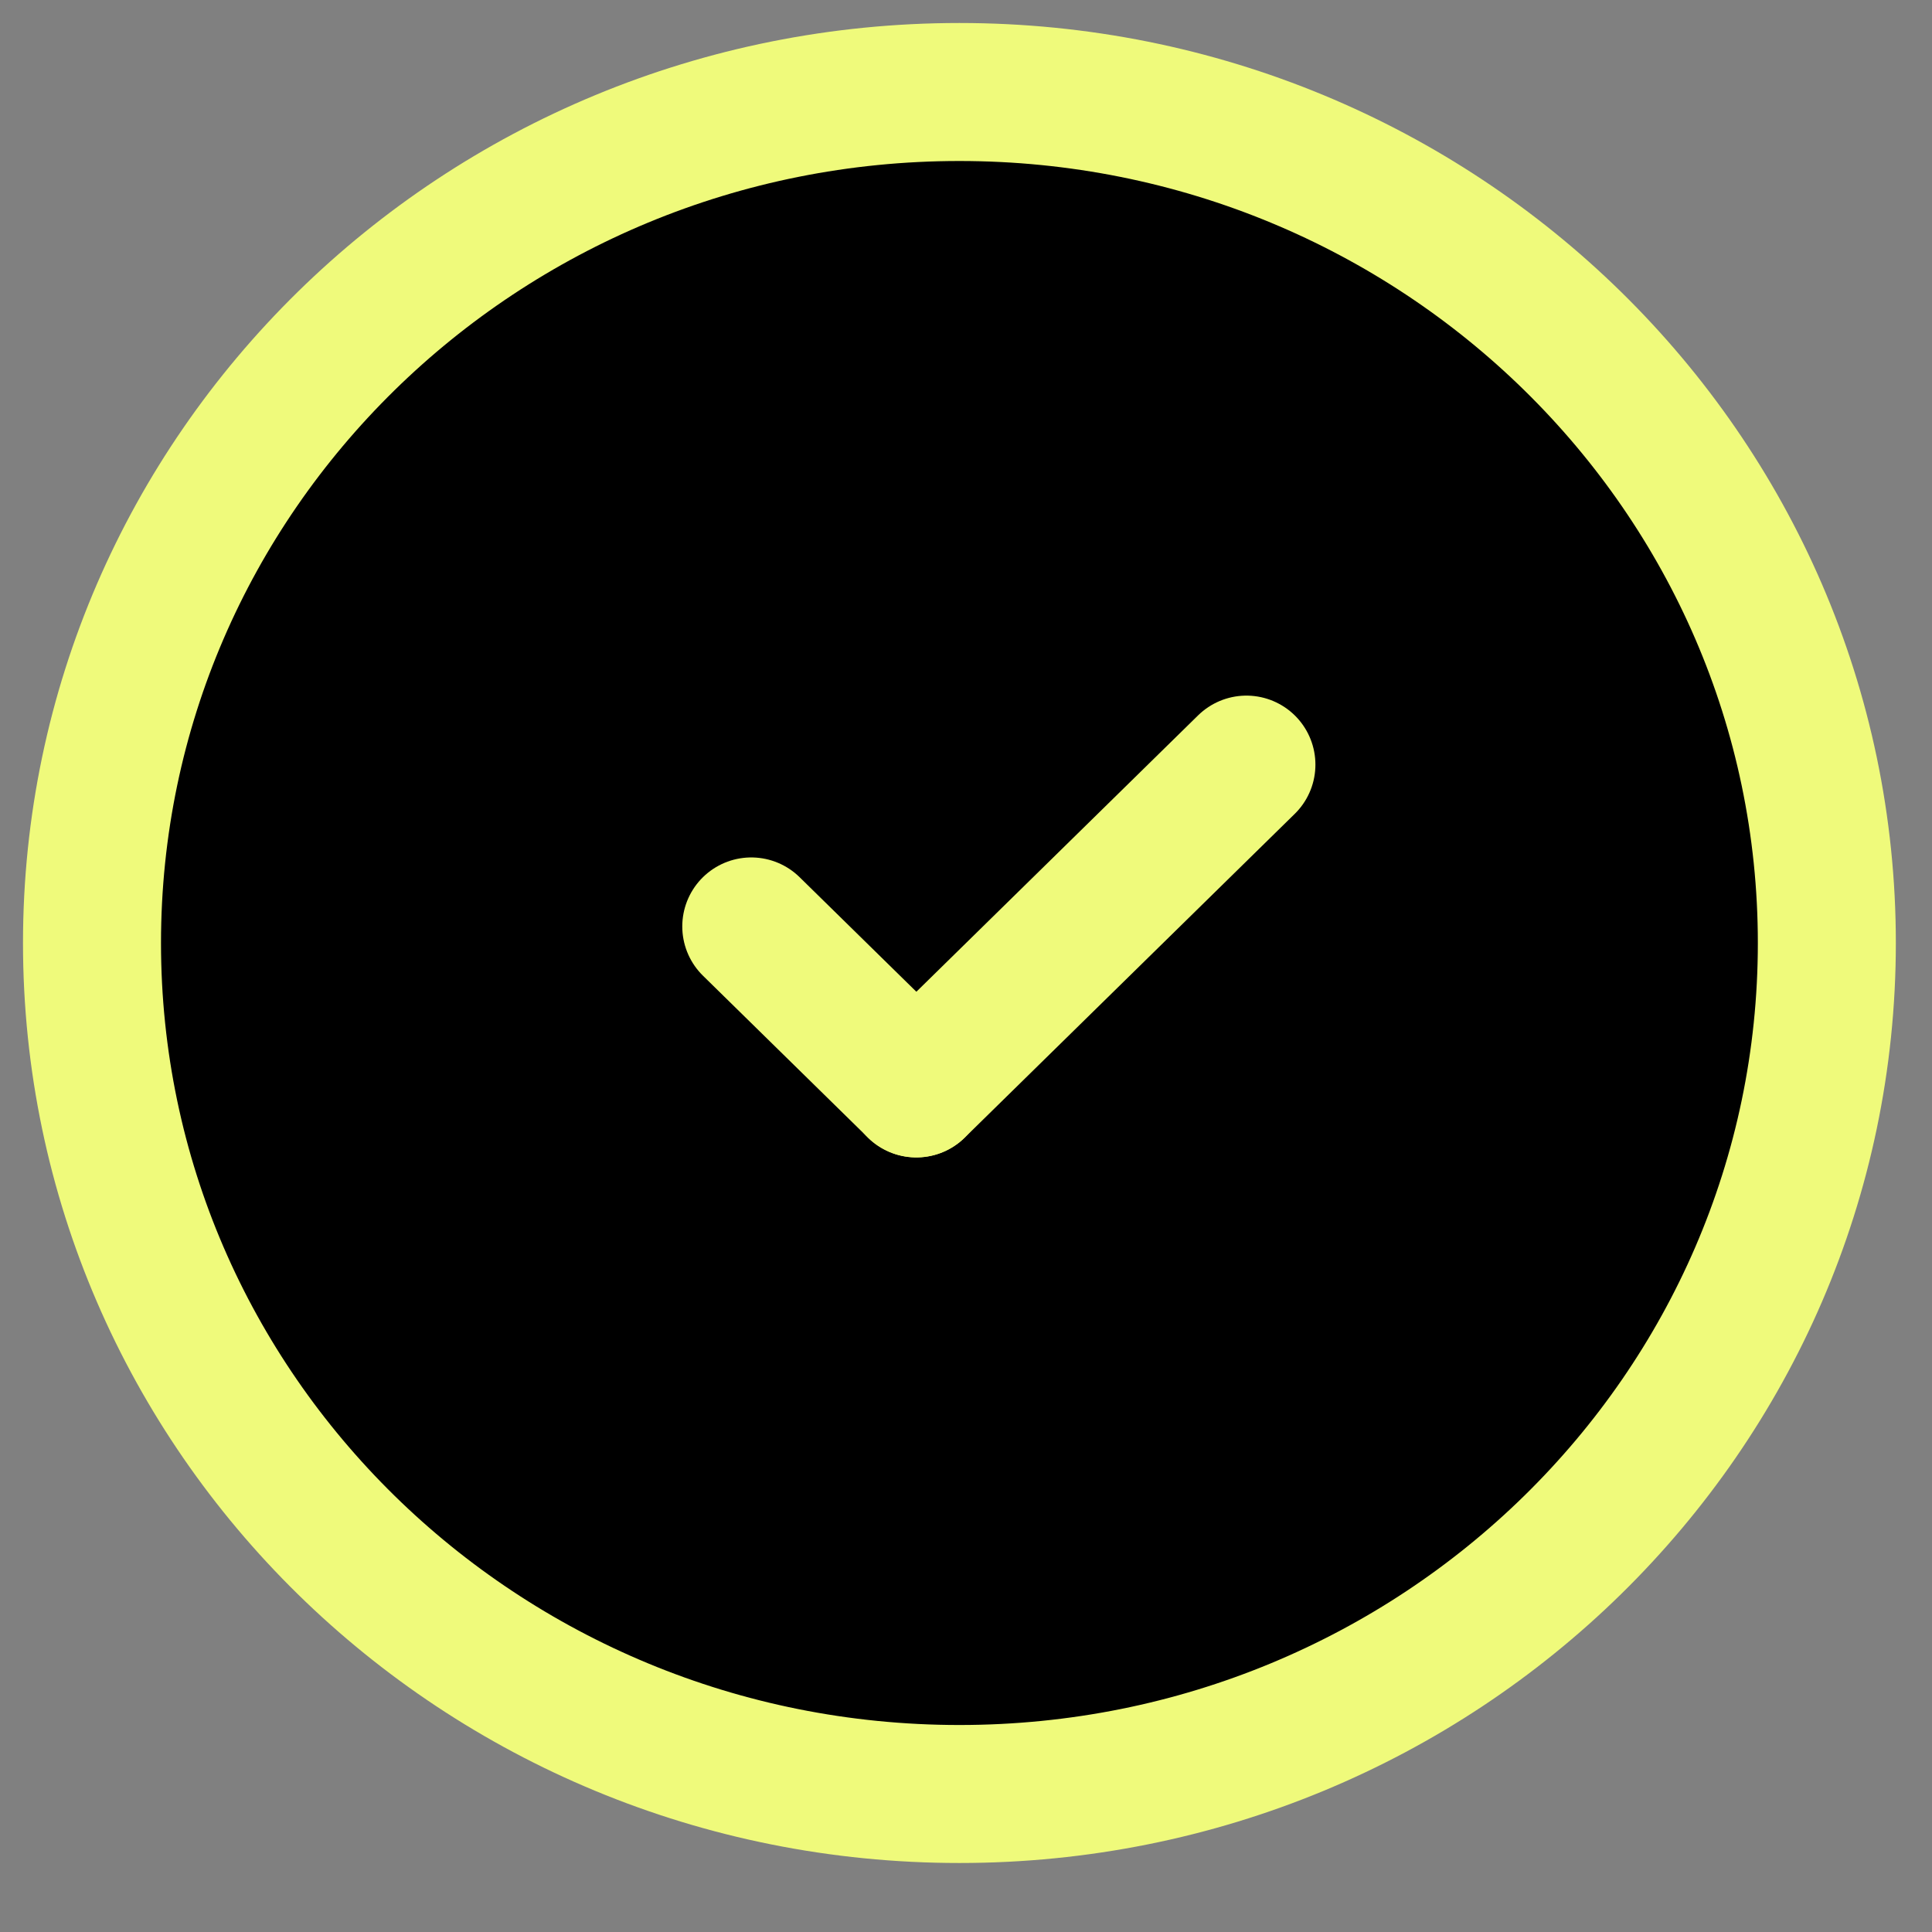
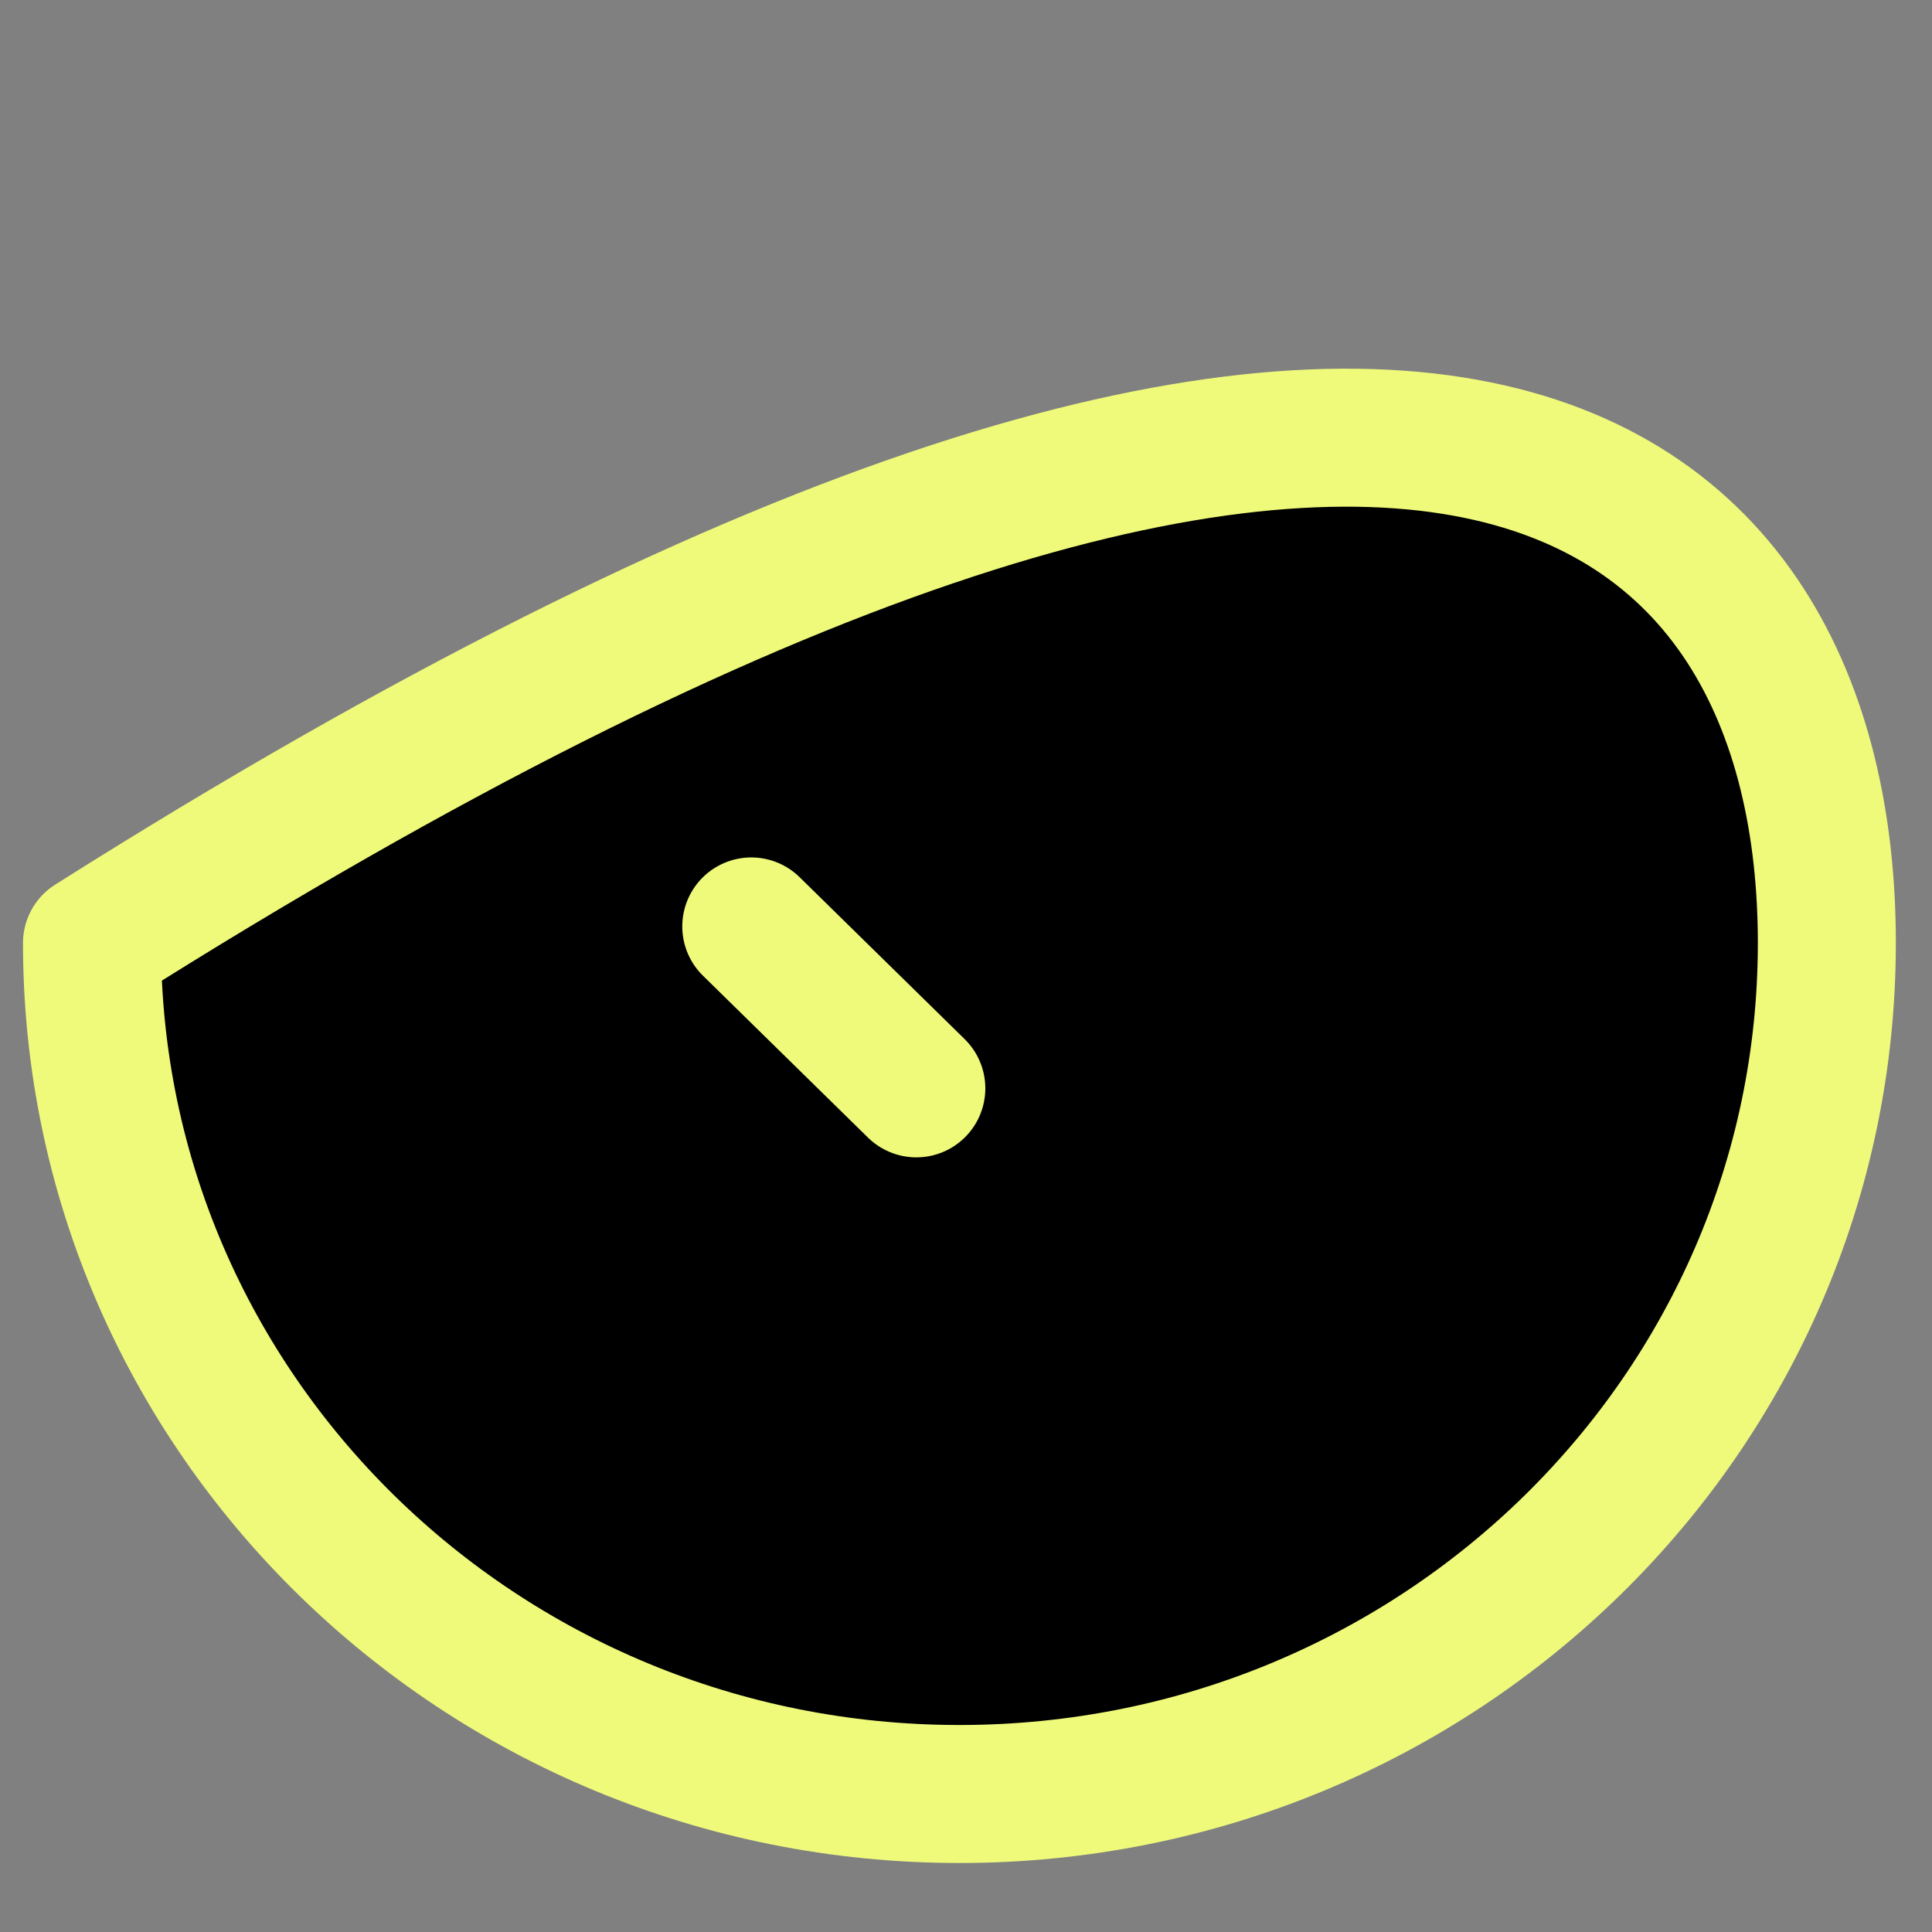
<svg xmlns="http://www.w3.org/2000/svg" width="21" height="21" viewBox="0 0 21 21" fill="none">
  <rect x="0" y="0" width="21" height="21" fill="#808080" stroke="none" />
-   <path d="M10.428 19.5C5.22 19.5 1 15.36 1 10.25C1 5.14 5.22 1 10.428 1C15.637 1 19.857 5.14 19.857 10.25C19.857 15.36 15.637 19.5 10.428 19.5Z" fill="black" stroke="#EFFA7B" stroke-width="1.5" stroke-linecap="round" stroke-linejoin="round" />
+   <path d="M10.428 19.5C5.22 19.5 1 15.36 1 10.25C15.637 1 19.857 5.14 19.857 10.25C19.857 15.36 15.637 19.5 10.428 19.5Z" fill="black" stroke="#EFFA7B" stroke-width="1.5" stroke-linecap="round" stroke-linejoin="round" />
  <path d="M9.96 11.83L8.166 10.07" stroke="#EFFA7B" stroke-width="1.5" stroke-linecap="round" stroke-linejoin="round" />
-   <path d="M13.548 8.311L9.96 11.831" stroke="#EFFA7B" stroke-width="1.5" stroke-linecap="round" stroke-linejoin="round" />
</svg>